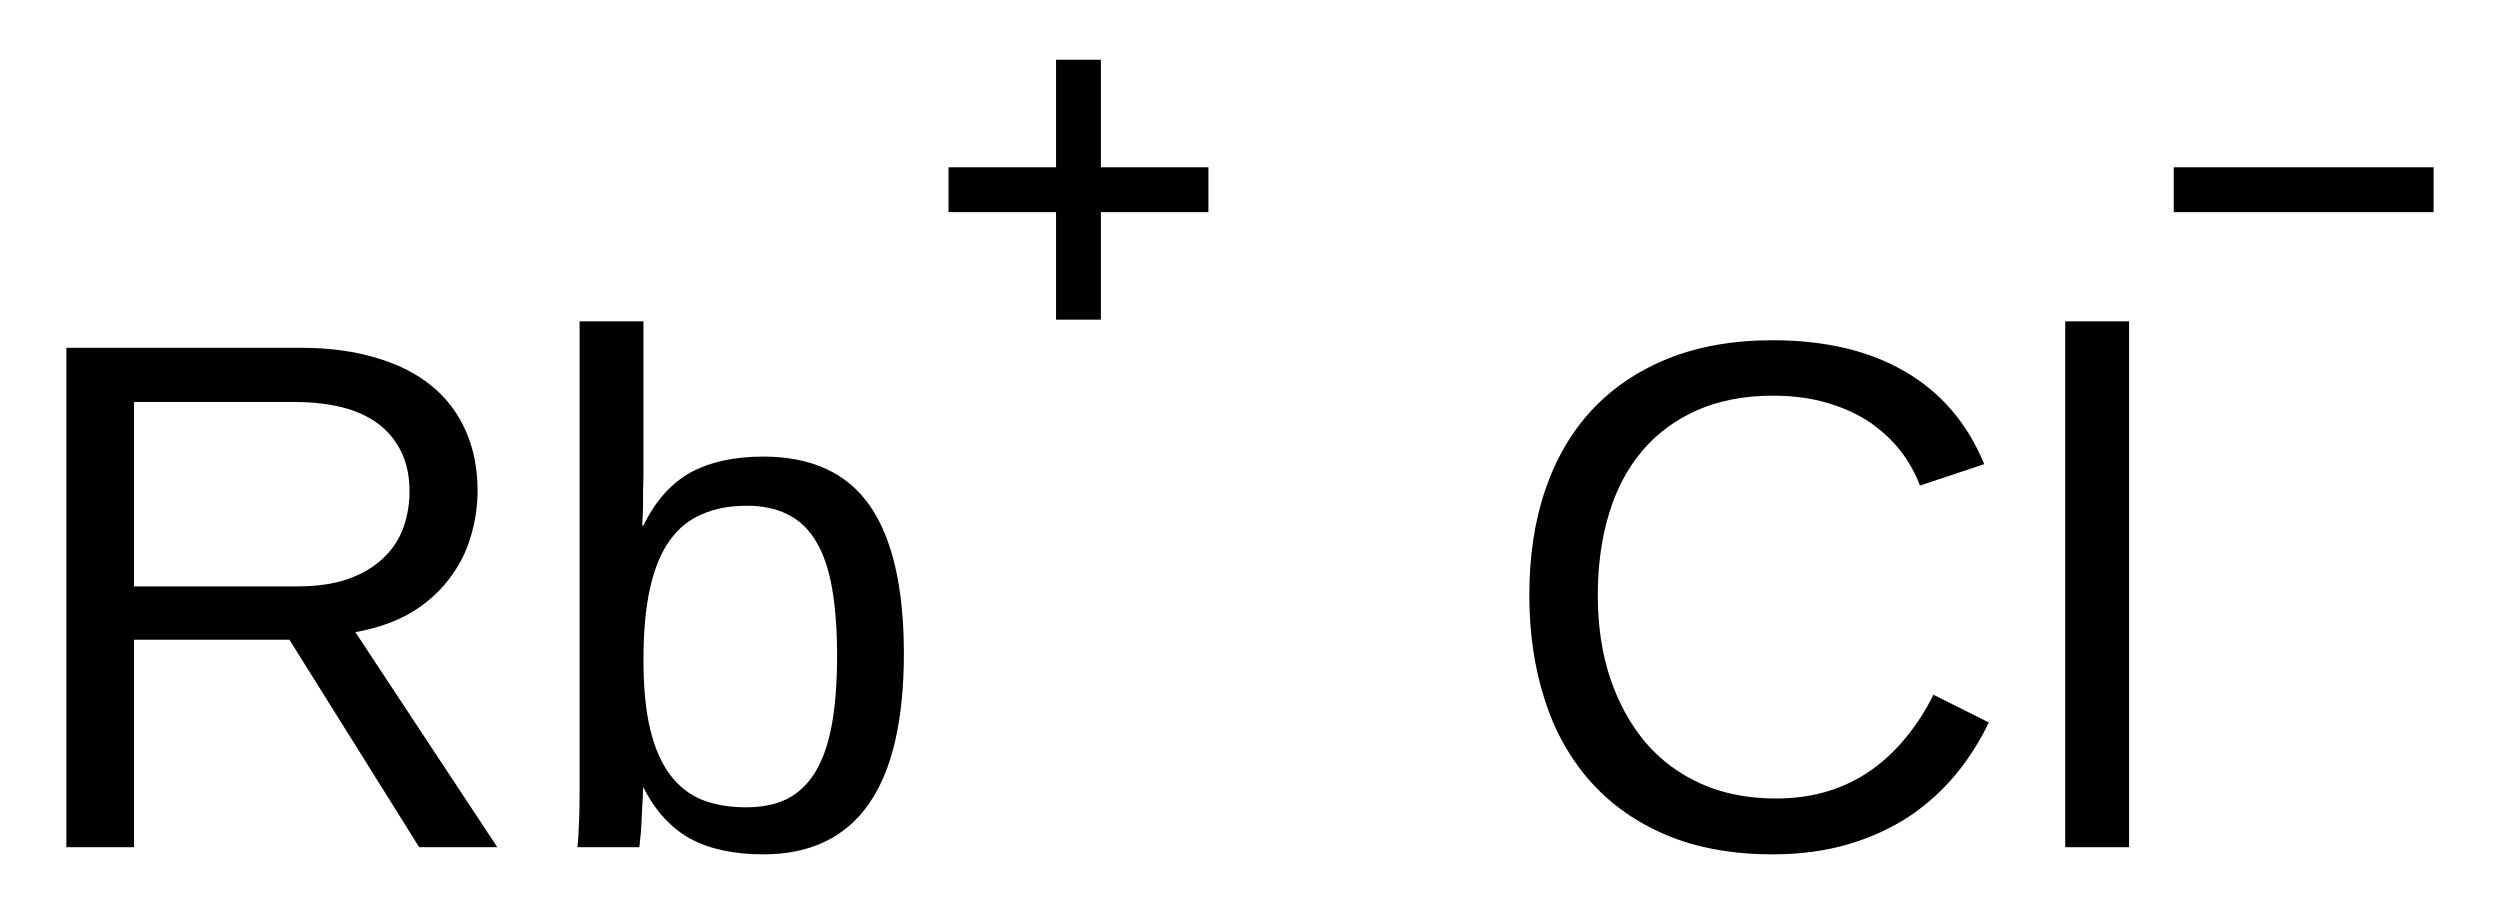
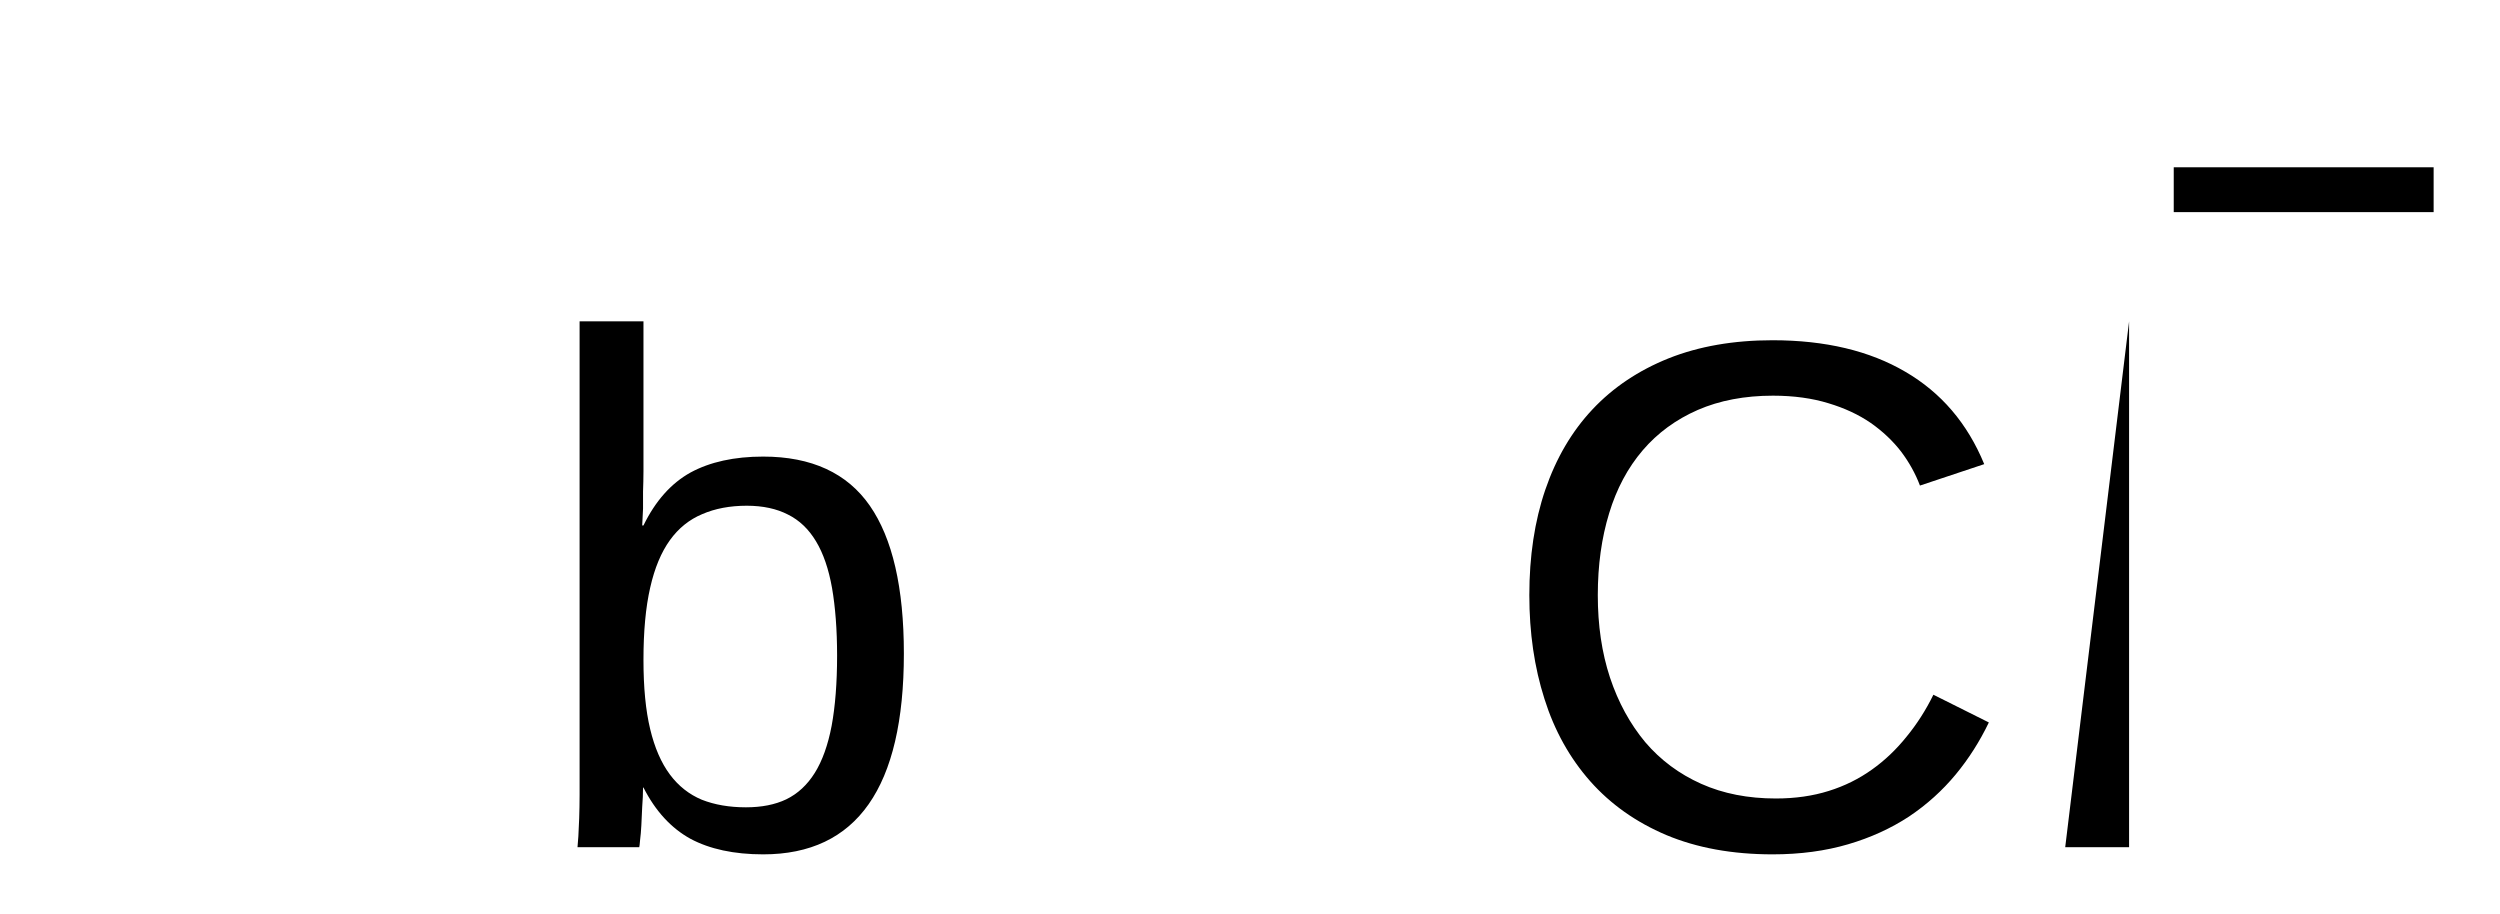
<svg xmlns="http://www.w3.org/2000/svg" xmlns:xlink="http://www.w3.org/1999/xlink" width="93pt" height="34pt" viewBox="0 0 93 34" version="1.1">
  <defs>
    <g>
      <symbol overflow="visible" id="glyph0-0">
-         <path style="stroke:none;" d="M 15.344 0 L 10.516 -7.719 L 4.734 -7.719 L 4.734 0 L 2.219 0 L 2.219 -18.578 L 10.953 -18.578 C 12.004 -18.578 12.938 -18.449 13.75 -18.203 C 14.57 -17.961 15.258 -17.613 15.812 -17.156 C 16.363 -16.707 16.785 -16.148 17.078 -15.484 C 17.367 -14.828 17.516 -14.086 17.516 -13.266 C 17.516 -12.672 17.426 -12.086 17.25 -11.516 C 17.082 -10.953 16.809 -10.43 16.438 -9.953 C 16.07 -9.473 15.602 -9.059 15.031 -8.719 C 14.457 -8.383 13.77 -8.145 12.969 -8 L 18.25 0 Z M 14.984 -13.234 C 14.984 -13.793 14.883 -14.281 14.688 -14.688 C 14.488 -15.102 14.207 -15.453 13.844 -15.734 C 13.477 -16.012 13.027 -16.223 12.5 -16.359 C 11.969 -16.492 11.367 -16.562 10.703 -16.562 L 4.734 -16.562 L 4.734 -9.703 L 10.812 -9.703 C 11.527 -9.703 12.148 -9.789 12.672 -9.969 C 13.199 -10.152 13.633 -10.406 13.969 -10.719 C 14.309 -11.027 14.566 -11.398 14.734 -11.828 C 14.898 -12.262 14.984 -12.734 14.984 -13.234 Z M 14.984 -13.234 " />
-       </symbol>
+         </symbol>
      <symbol overflow="visible" id="glyph0-1">
        <path style="stroke:none;" d="M 13.875 -7.203 C 13.875 -2.223 12.129 0.266 8.641 0.266 C 7.555 0.266 6.652 0.07 5.938 -0.312 C 5.219 -0.707 4.633 -1.344 4.188 -2.219 L 4.172 -2.219 C 4.172 -1.988 4.16 -1.746 4.141 -1.5 C 4.129 -1.258 4.117 -1.027 4.109 -0.812 C 4.098 -0.602 4.082 -0.418 4.062 -0.266 C 4.051 -0.117 4.039 -0.027 4.031 0 L 1.734 0 C 1.742 -0.082 1.754 -0.219 1.766 -0.406 C 1.773 -0.59 1.785 -0.816 1.797 -1.078 C 1.805 -1.348 1.812 -1.641 1.812 -1.953 C 1.812 -2.262 1.812 -2.594 1.812 -2.938 L 1.812 -19.562 L 4.188 -19.562 L 4.188 -13.984 C 4.188 -13.723 4.18 -13.473 4.172 -13.234 C 4.172 -12.992 4.172 -12.777 4.172 -12.594 C 4.16 -12.375 4.148 -12.164 4.141 -11.969 L 4.188 -11.969 C 4.633 -12.883 5.219 -13.539 5.938 -13.938 C 6.664 -14.332 7.566 -14.531 8.641 -14.531 C 10.441 -14.531 11.766 -13.918 12.609 -12.703 C 13.449 -11.492 13.875 -9.66 13.875 -7.203 Z M 11.391 -7.125 C 11.391 -8.102 11.324 -8.941 11.203 -9.641 C 11.078 -10.348 10.879 -10.926 10.609 -11.375 C 10.336 -11.832 9.988 -12.164 9.562 -12.375 C 9.145 -12.59 8.633 -12.703 8.031 -12.703 C 7.406 -12.703 6.852 -12.598 6.375 -12.391 C 5.895 -12.191 5.492 -11.867 5.172 -11.422 C 4.848 -10.973 4.602 -10.383 4.438 -9.656 C 4.27 -8.926 4.188 -8.027 4.188 -6.969 C 4.188 -5.945 4.27 -5.086 4.438 -4.391 C 4.602 -3.703 4.848 -3.137 5.172 -2.703 C 5.492 -2.273 5.891 -1.961 6.359 -1.766 C 6.836 -1.578 7.383 -1.484 8 -1.484 C 8.582 -1.484 9.082 -1.582 9.5 -1.781 C 9.926 -1.988 10.281 -2.316 10.562 -2.766 C 10.84 -3.211 11.051 -3.797 11.188 -4.516 C 11.32 -5.23 11.391 -6.102 11.391 -7.125 Z M 11.391 -7.125 " />
      </symbol>
      <symbol overflow="visible" id="glyph0-2">
        <path style="stroke:none;" d="M 10.438 -16.797 C 9.383 -16.797 8.449 -16.617 7.641 -16.266 C 6.828 -15.91 6.145 -15.41 5.594 -14.766 C 5.039 -14.117 4.621 -13.336 4.344 -12.422 C 4.062 -11.504 3.922 -10.488 3.922 -9.375 C 3.922 -8.258 4.07 -7.238 4.375 -6.312 C 4.684 -5.383 5.125 -4.582 5.688 -3.906 C 6.258 -3.238 6.953 -2.723 7.766 -2.359 C 8.586 -1.992 9.516 -1.812 10.547 -1.812 C 11.262 -1.812 11.922 -1.906 12.516 -2.094 C 13.105 -2.277 13.645 -2.547 14.125 -2.891 C 14.602 -3.23 15.031 -3.641 15.406 -4.109 C 15.789 -4.574 16.125 -5.098 16.406 -5.672 L 18.469 -4.641 C 18.133 -3.941 17.723 -3.293 17.234 -2.703 C 16.742 -2.109 16.164 -1.586 15.5 -1.141 C 14.832 -0.703 14.074 -0.355 13.234 -0.109 C 12.398 0.137 11.461 0.266 10.422 0.266 C 8.922 0.266 7.602 0.023 6.469 -0.453 C 5.344 -0.93 4.398 -1.598 3.641 -2.453 C 2.879 -3.316 2.309 -4.336 1.938 -5.516 C 1.562 -6.691 1.375 -7.977 1.375 -9.375 C 1.375 -10.82 1.57 -12.129 1.969 -13.297 C 2.371 -14.473 2.957 -15.469 3.719 -16.281 C 4.488 -17.102 5.438 -17.738 6.562 -18.188 C 7.684 -18.633 8.973 -18.859 10.422 -18.859 C 12.387 -18.859 14.035 -18.465 15.359 -17.688 C 16.691 -16.914 17.672 -15.77 18.297 -14.25 L 15.906 -13.453 C 15.738 -13.898 15.504 -14.32 15.203 -14.719 C 14.898 -15.113 14.523 -15.469 14.078 -15.781 C 13.629 -16.09 13.102 -16.336 12.5 -16.516 C 11.906 -16.699 11.215 -16.797 10.438 -16.797 Z M 10.438 -16.797 " />
      </symbol>
      <symbol overflow="visible" id="glyph0-3">
-         <path style="stroke:none;" d="M 1.812 0 L 1.812 -19.562 L 4.188 -19.562 L 4.188 0 Z M 1.812 0 " />
+         <path style="stroke:none;" d="M 1.812 0 L 4.188 -19.562 L 4.188 0 Z M 1.812 0 " />
      </symbol>
    </g>
  </defs>
  <g id="surface1765">
    <g style="fill:rgb(0%,0%,0%);fill-opacity:1;">
      <use xlink:href="#glyph0-0" x="0.25" y="31.516" />
      <use xlink:href="#glyph0-1" x="19.749" y="31.516" />
    </g>
-     <path style=" stroke:none;fill-rule:nonzero;fill:rgb(0%,0%,0%);fill-opacity:1;" d="M 35.285 6.223 L 39.285 6.223 L 39.285 2.223 L 40.953 2.223 L 40.953 6.223 L 44.953 6.223 L 44.953 7.891 L 40.953 7.891 L 40.953 11.891 L 39.285 11.891 L 39.285 7.891 L 35.285 7.891 " />
    <g style="fill:rgb(0%,0%,0%);fill-opacity:1;">
      <use xlink:href="#glyph0-2" x="55.516" y="31.516" />
      <use xlink:href="#glyph0-3" x="75.014" y="31.516" />
    </g>
    <path style=" stroke:none;fill-rule:nonzero;fill:rgb(0%,0%,0%);fill-opacity:1;" d="M 80.863 6.223 L 90.531 6.223 L 90.531 7.891 L 80.863 7.891 " />
  </g>
</svg>